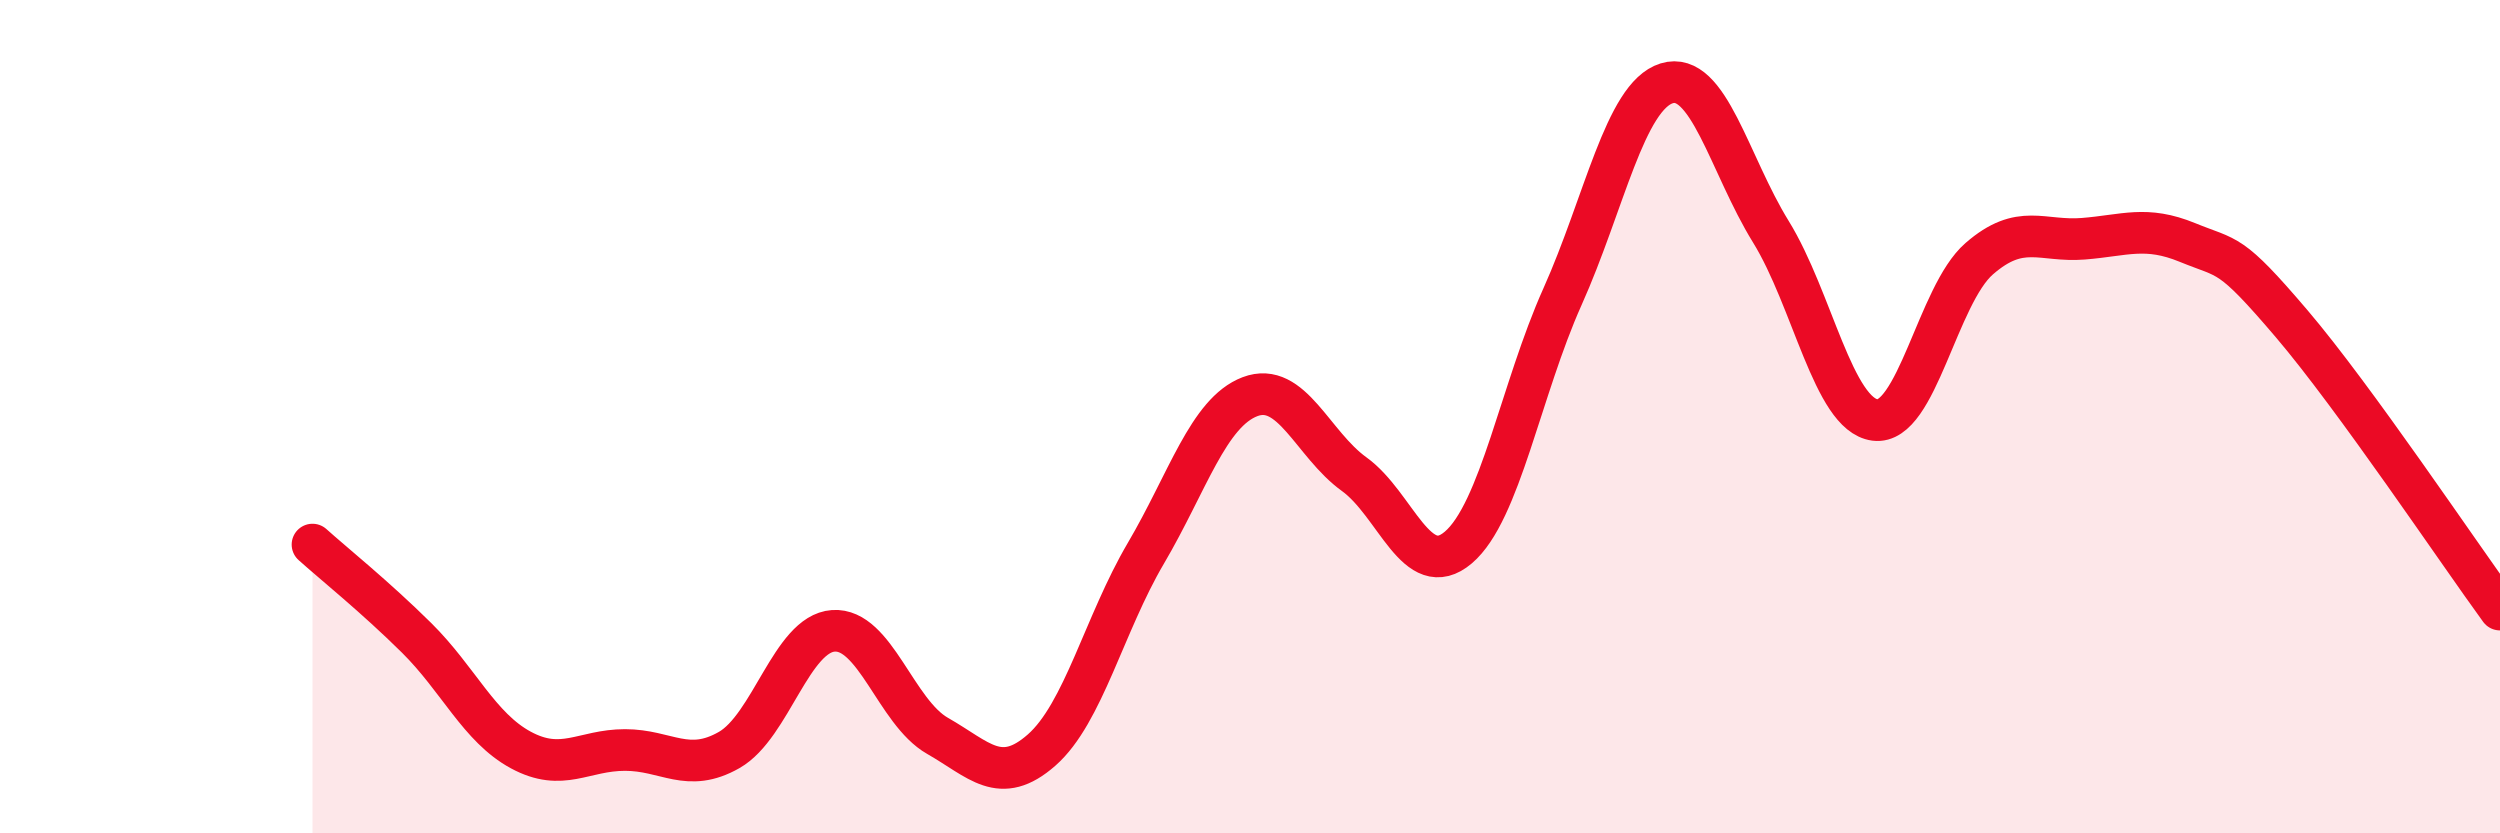
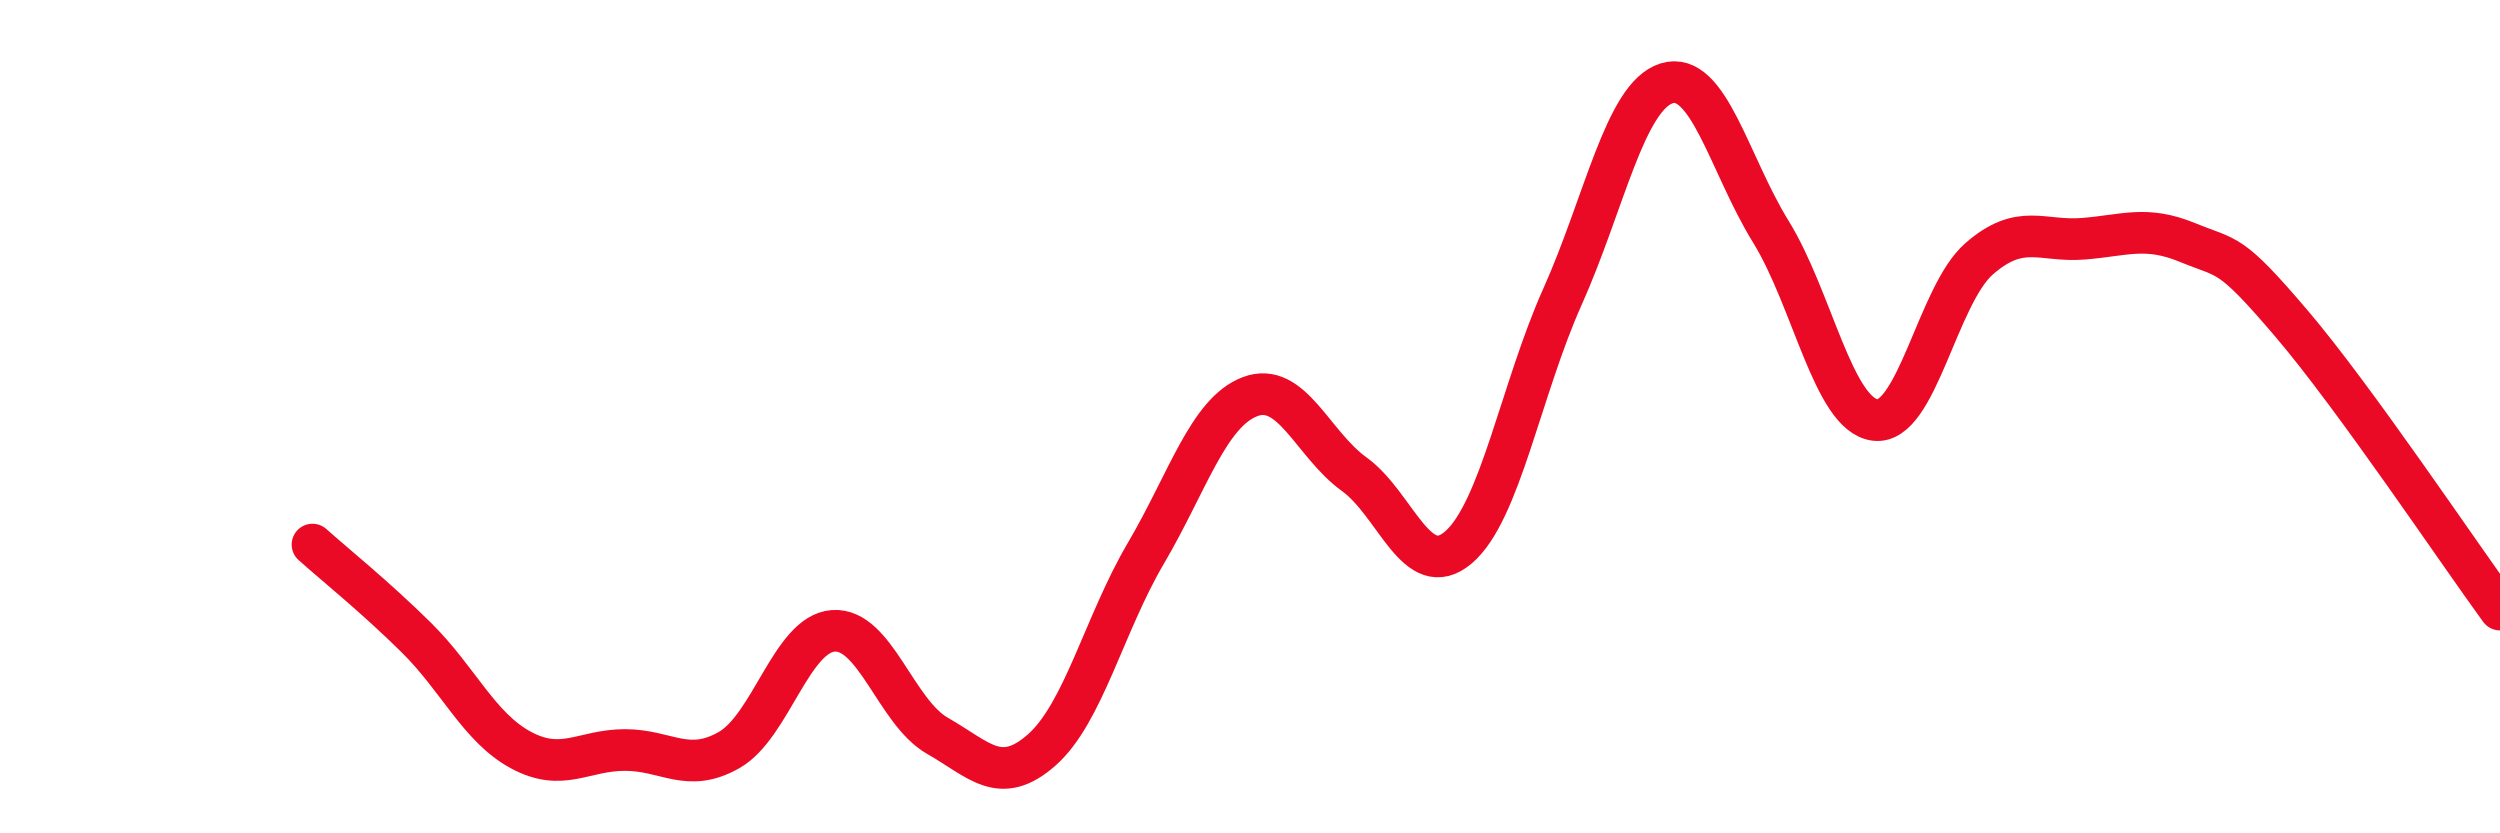
<svg xmlns="http://www.w3.org/2000/svg" width="60" height="20" viewBox="0 0 60 20">
-   <path d="M 7.5,13.07 C 8,13.52 9,14.32 10,15.31 C 11,16.3 11.5,17.46 12.5,18 C 13.5,18.54 14,18 15,18 C 16,18 16.5,18.57 17.5,18 C 18.5,17.43 19,15.21 20,15.14 C 21,15.07 21.5,17.09 22.5,17.66 C 23.5,18.23 24,18.88 25,18 C 26,17.12 26.5,14.98 27.5,13.28 C 28.5,11.58 29,9.9 30,9.52 C 31,9.14 31.5,10.66 32.5,11.38 C 33.5,12.1 34,13.99 35,13.14 C 36,12.29 36.5,9.35 37.5,7.12 C 38.5,4.89 39,2.31 40,2 C 41,1.69 41.5,3.94 42.5,5.56 C 43.5,7.18 44,9.95 45,10.08 C 46,10.21 46.5,7.08 47.5,6.21 C 48.5,5.34 49,5.81 50,5.73 C 51,5.65 51.5,5.41 52.5,5.82 C 53.5,6.23 53.5,6.01 55,7.77 C 56.5,9.53 59,13.26 60,14.63L60 20L7.5 20Z" fill="#EB0A25" opacity="0.1" stroke-linecap="round" stroke-linejoin="round" />
  <path d="M 7.5,13.07 C 8,13.52 9,14.32 10,15.31 C 11,16.3 11.5,17.46 12.5,18 C 13.5,18.54 14,18 15,18 C 16,18 16.5,18.57 17.5,18 C 18.5,17.43 19,15.21 20,15.14 C 21,15.07 21.5,17.09 22.5,17.66 C 23.5,18.23 24,18.88 25,18 C 26,17.12 26.5,14.98 27.5,13.28 C 28.5,11.58 29,9.9 30,9.52 C 31,9.14 31.5,10.66 32.5,11.38 C 33.5,12.1 34,13.99 35,13.14 C 36,12.29 36.5,9.35 37.5,7.12 C 38.5,4.89 39,2.31 40,2 C 41,1.69 41.5,3.94 42.5,5.56 C 43.5,7.18 44,9.95 45,10.08 C 46,10.21 46.5,7.08 47.5,6.21 C 48.5,5.34 49,5.81 50,5.73 C 51,5.65 51.5,5.41 52.5,5.82 C 53.5,6.23 53.5,6.01 55,7.77 C 56.5,9.53 59,13.26 60,14.63" stroke="#EB0A25" stroke-width="1" fill="none" stroke-linecap="round" stroke-linejoin="round" />
</svg>